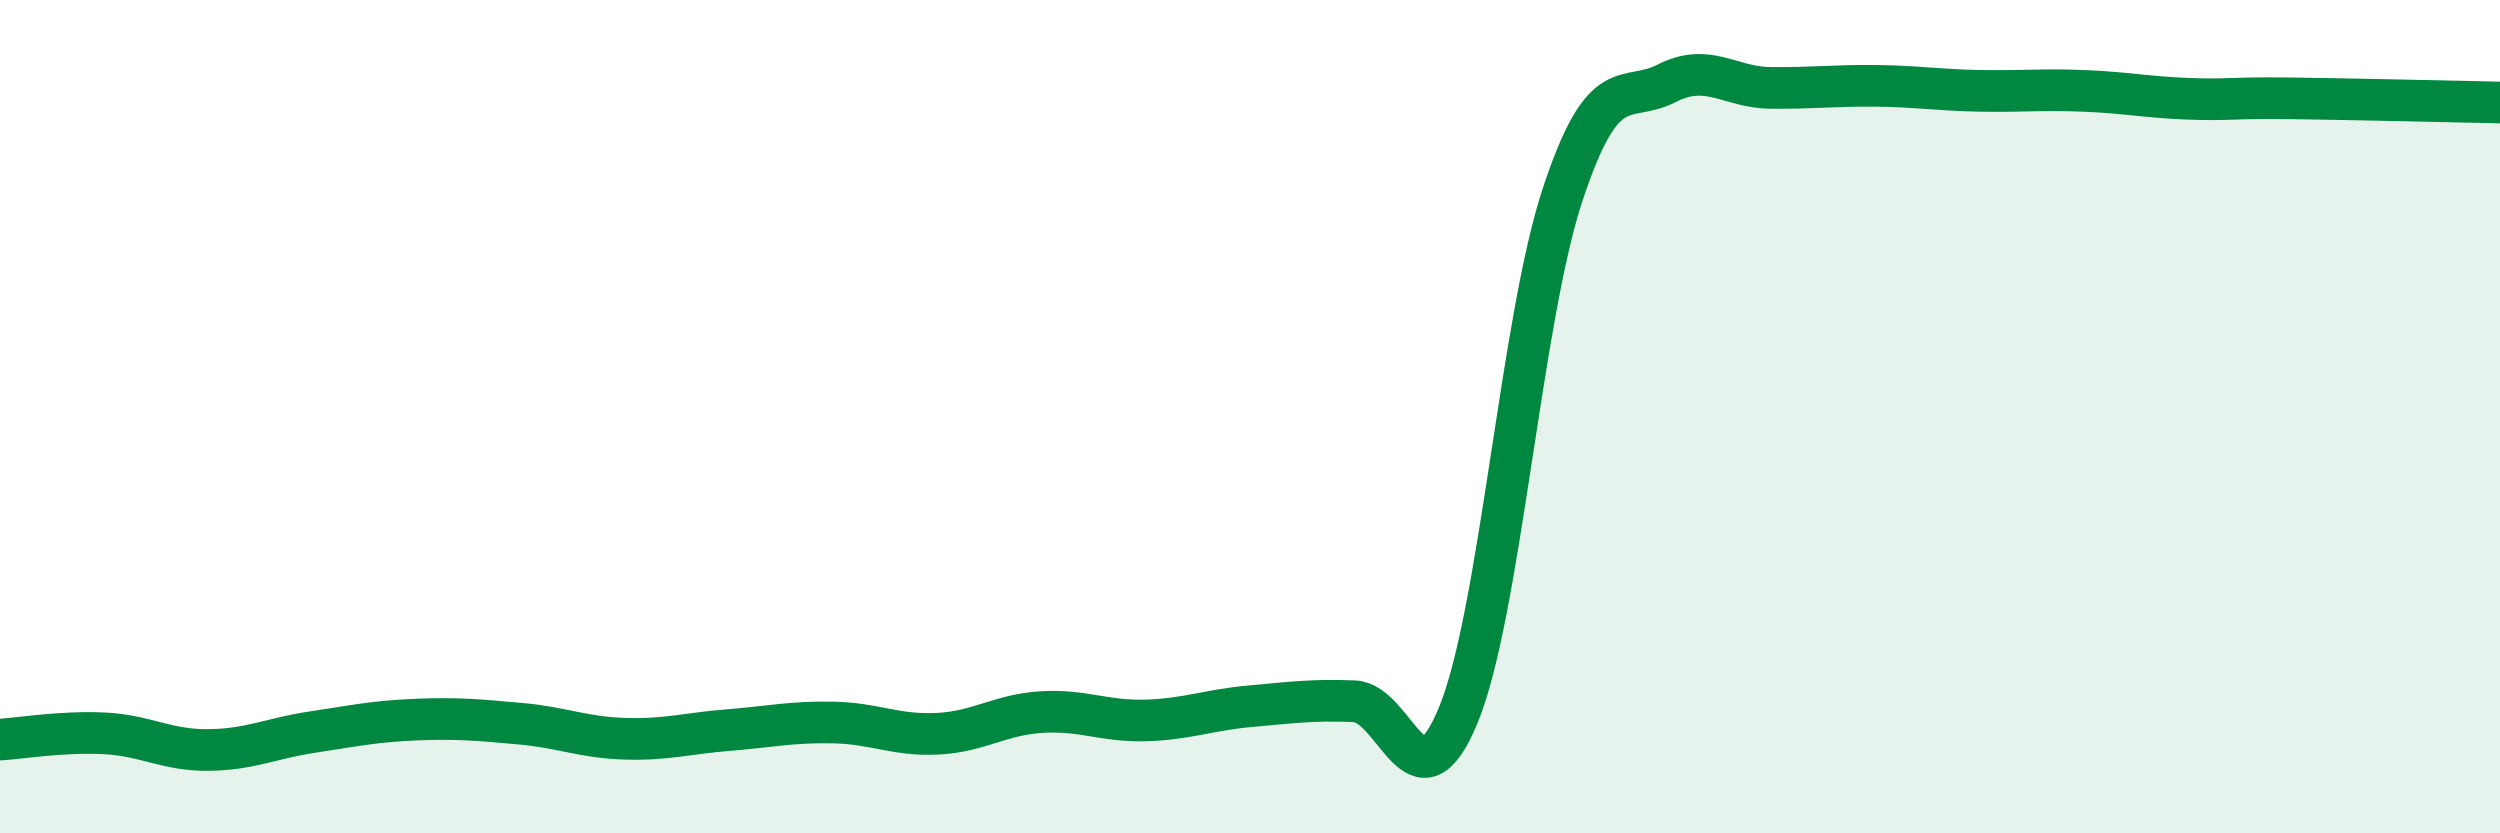
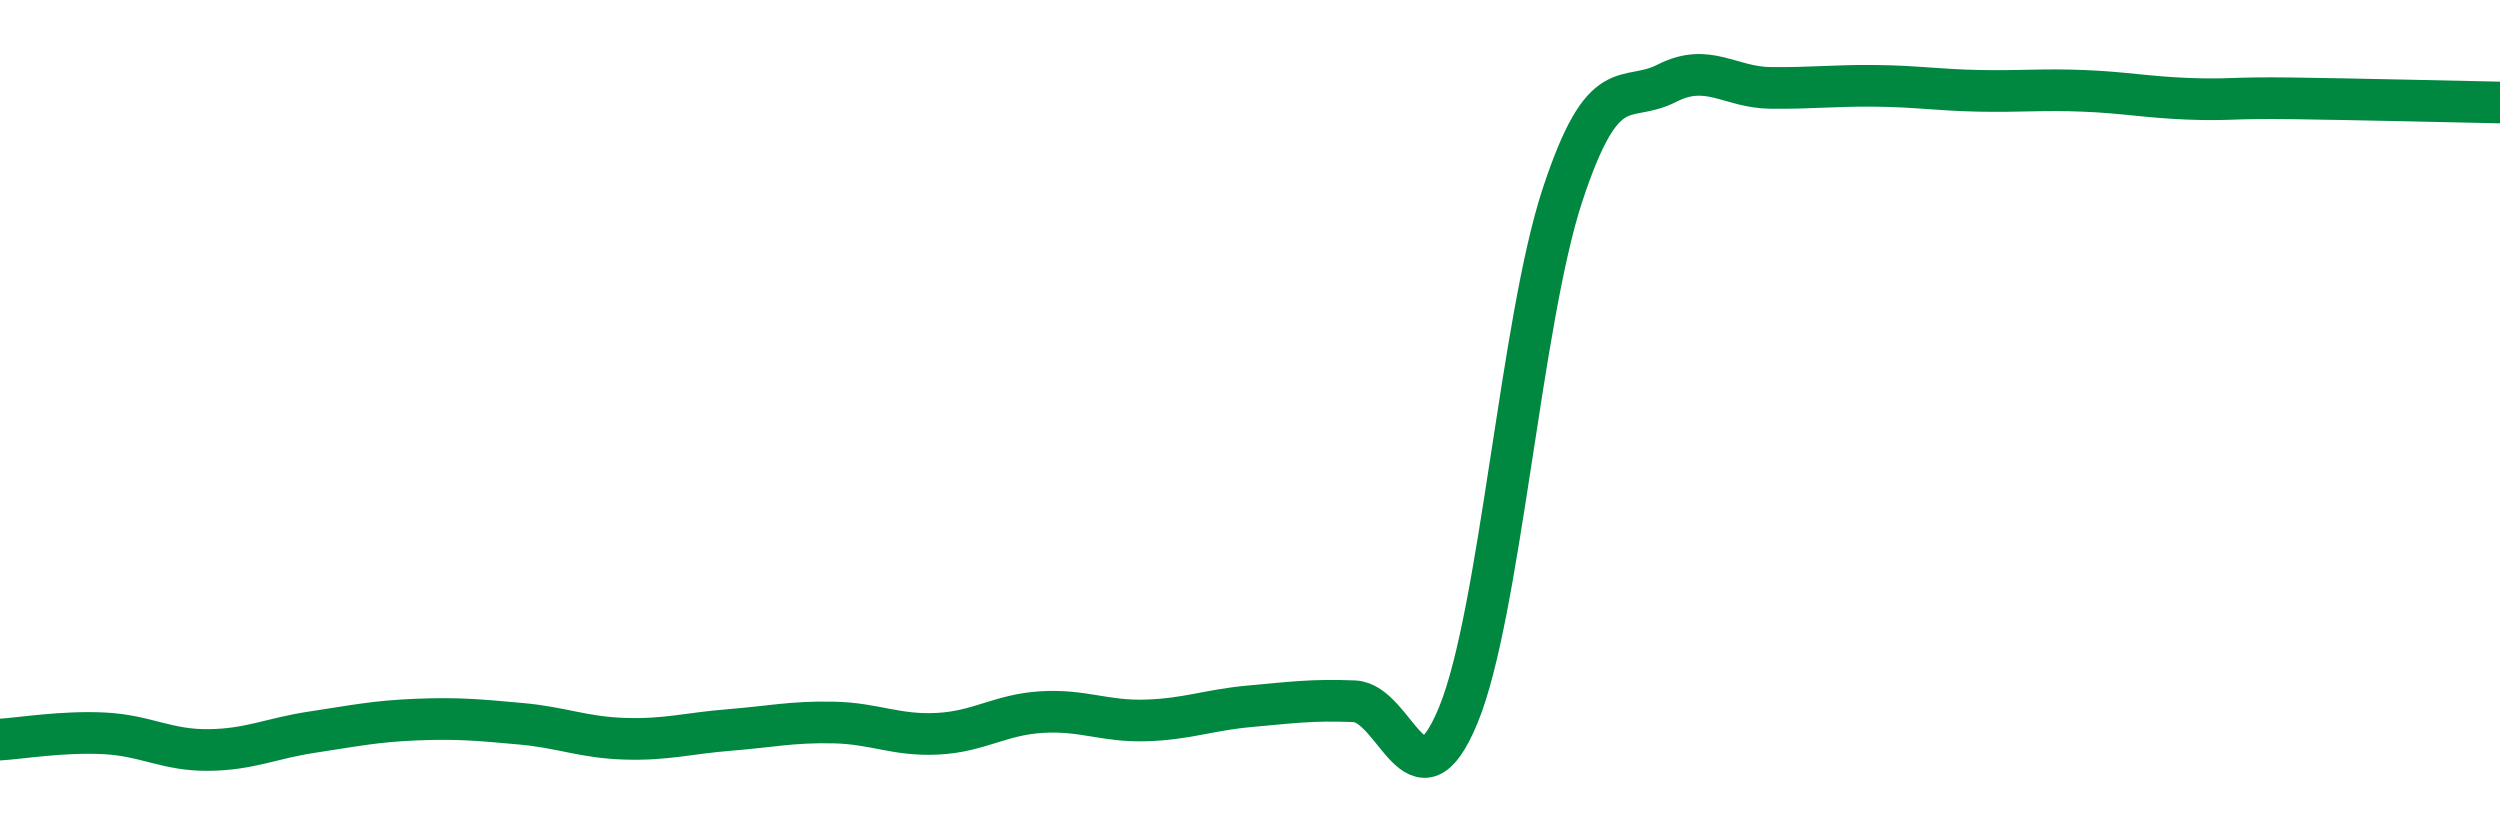
<svg xmlns="http://www.w3.org/2000/svg" width="60" height="20" viewBox="0 0 60 20">
-   <path d="M 0,17.75 C 0.5,17.72 1.5,17.55 2.5,17.6 C 3.5,17.65 4,18.01 5,18 C 6,17.99 6.5,17.72 7.5,17.57 C 8.5,17.42 9,17.31 10,17.27 C 11,17.23 11.5,17.28 12.5,17.37 C 13.5,17.46 14,17.7 15,17.73 C 16,17.76 16.5,17.6 17.5,17.52 C 18.5,17.44 19,17.32 20,17.34 C 21,17.36 21.5,17.66 22.5,17.61 C 23.5,17.56 24,17.15 25,17.09 C 26,17.03 26.5,17.32 27.5,17.29 C 28.5,17.26 29,17.04 30,16.95 C 31,16.86 31.5,16.79 32.5,16.83 C 33.5,16.87 34,19.59 35,17.16 C 36,14.73 36.5,7.71 37.5,4.68 C 38.5,1.65 39,2.51 40,2 C 41,1.49 41.5,2.1 42.5,2.11 C 43.5,2.12 44,2.05 45,2.06 C 46,2.07 46.5,2.16 47.5,2.18 C 48.5,2.2 49,2.14 50,2.18 C 51,2.22 51.5,2.33 52.5,2.37 C 53.5,2.41 53.5,2.34 55,2.36 C 56.5,2.38 59,2.44 60,2.46L60 20L0 20Z" fill="#008740" opacity="0.1" stroke-linecap="round" stroke-linejoin="round" />
  <path d="M 0,17.75 C 0.5,17.72 1.5,17.55 2.5,17.6 C 3.5,17.65 4,18.01 5,18 C 6,17.99 6.5,17.72 7.5,17.57 C 8.5,17.42 9,17.31 10,17.27 C 11,17.23 11.5,17.28 12.5,17.37 C 13.5,17.46 14,17.7 15,17.73 C 16,17.76 16.5,17.6 17.5,17.52 C 18.5,17.44 19,17.32 20,17.34 C 21,17.36 21.5,17.66 22.5,17.61 C 23.5,17.56 24,17.15 25,17.09 C 26,17.03 26.5,17.32 27.5,17.29 C 28.5,17.26 29,17.04 30,16.95 C 31,16.86 31.5,16.79 32.5,16.83 C 33.5,16.87 34,19.59 35,17.16 C 36,14.73 36.5,7.71 37.5,4.68 C 38.5,1.65 39,2.51 40,2 C 41,1.49 41.5,2.1 42.5,2.11 C 43.5,2.12 44,2.05 45,2.06 C 46,2.07 46.5,2.16 47.5,2.18 C 48.5,2.2 49,2.14 50,2.18 C 51,2.22 51.5,2.33 52.5,2.37 C 53.5,2.41 53.5,2.34 55,2.36 C 56.5,2.38 59,2.44 60,2.46" stroke="#008740" stroke-width="1" fill="none" stroke-linecap="round" stroke-linejoin="round" />
</svg>